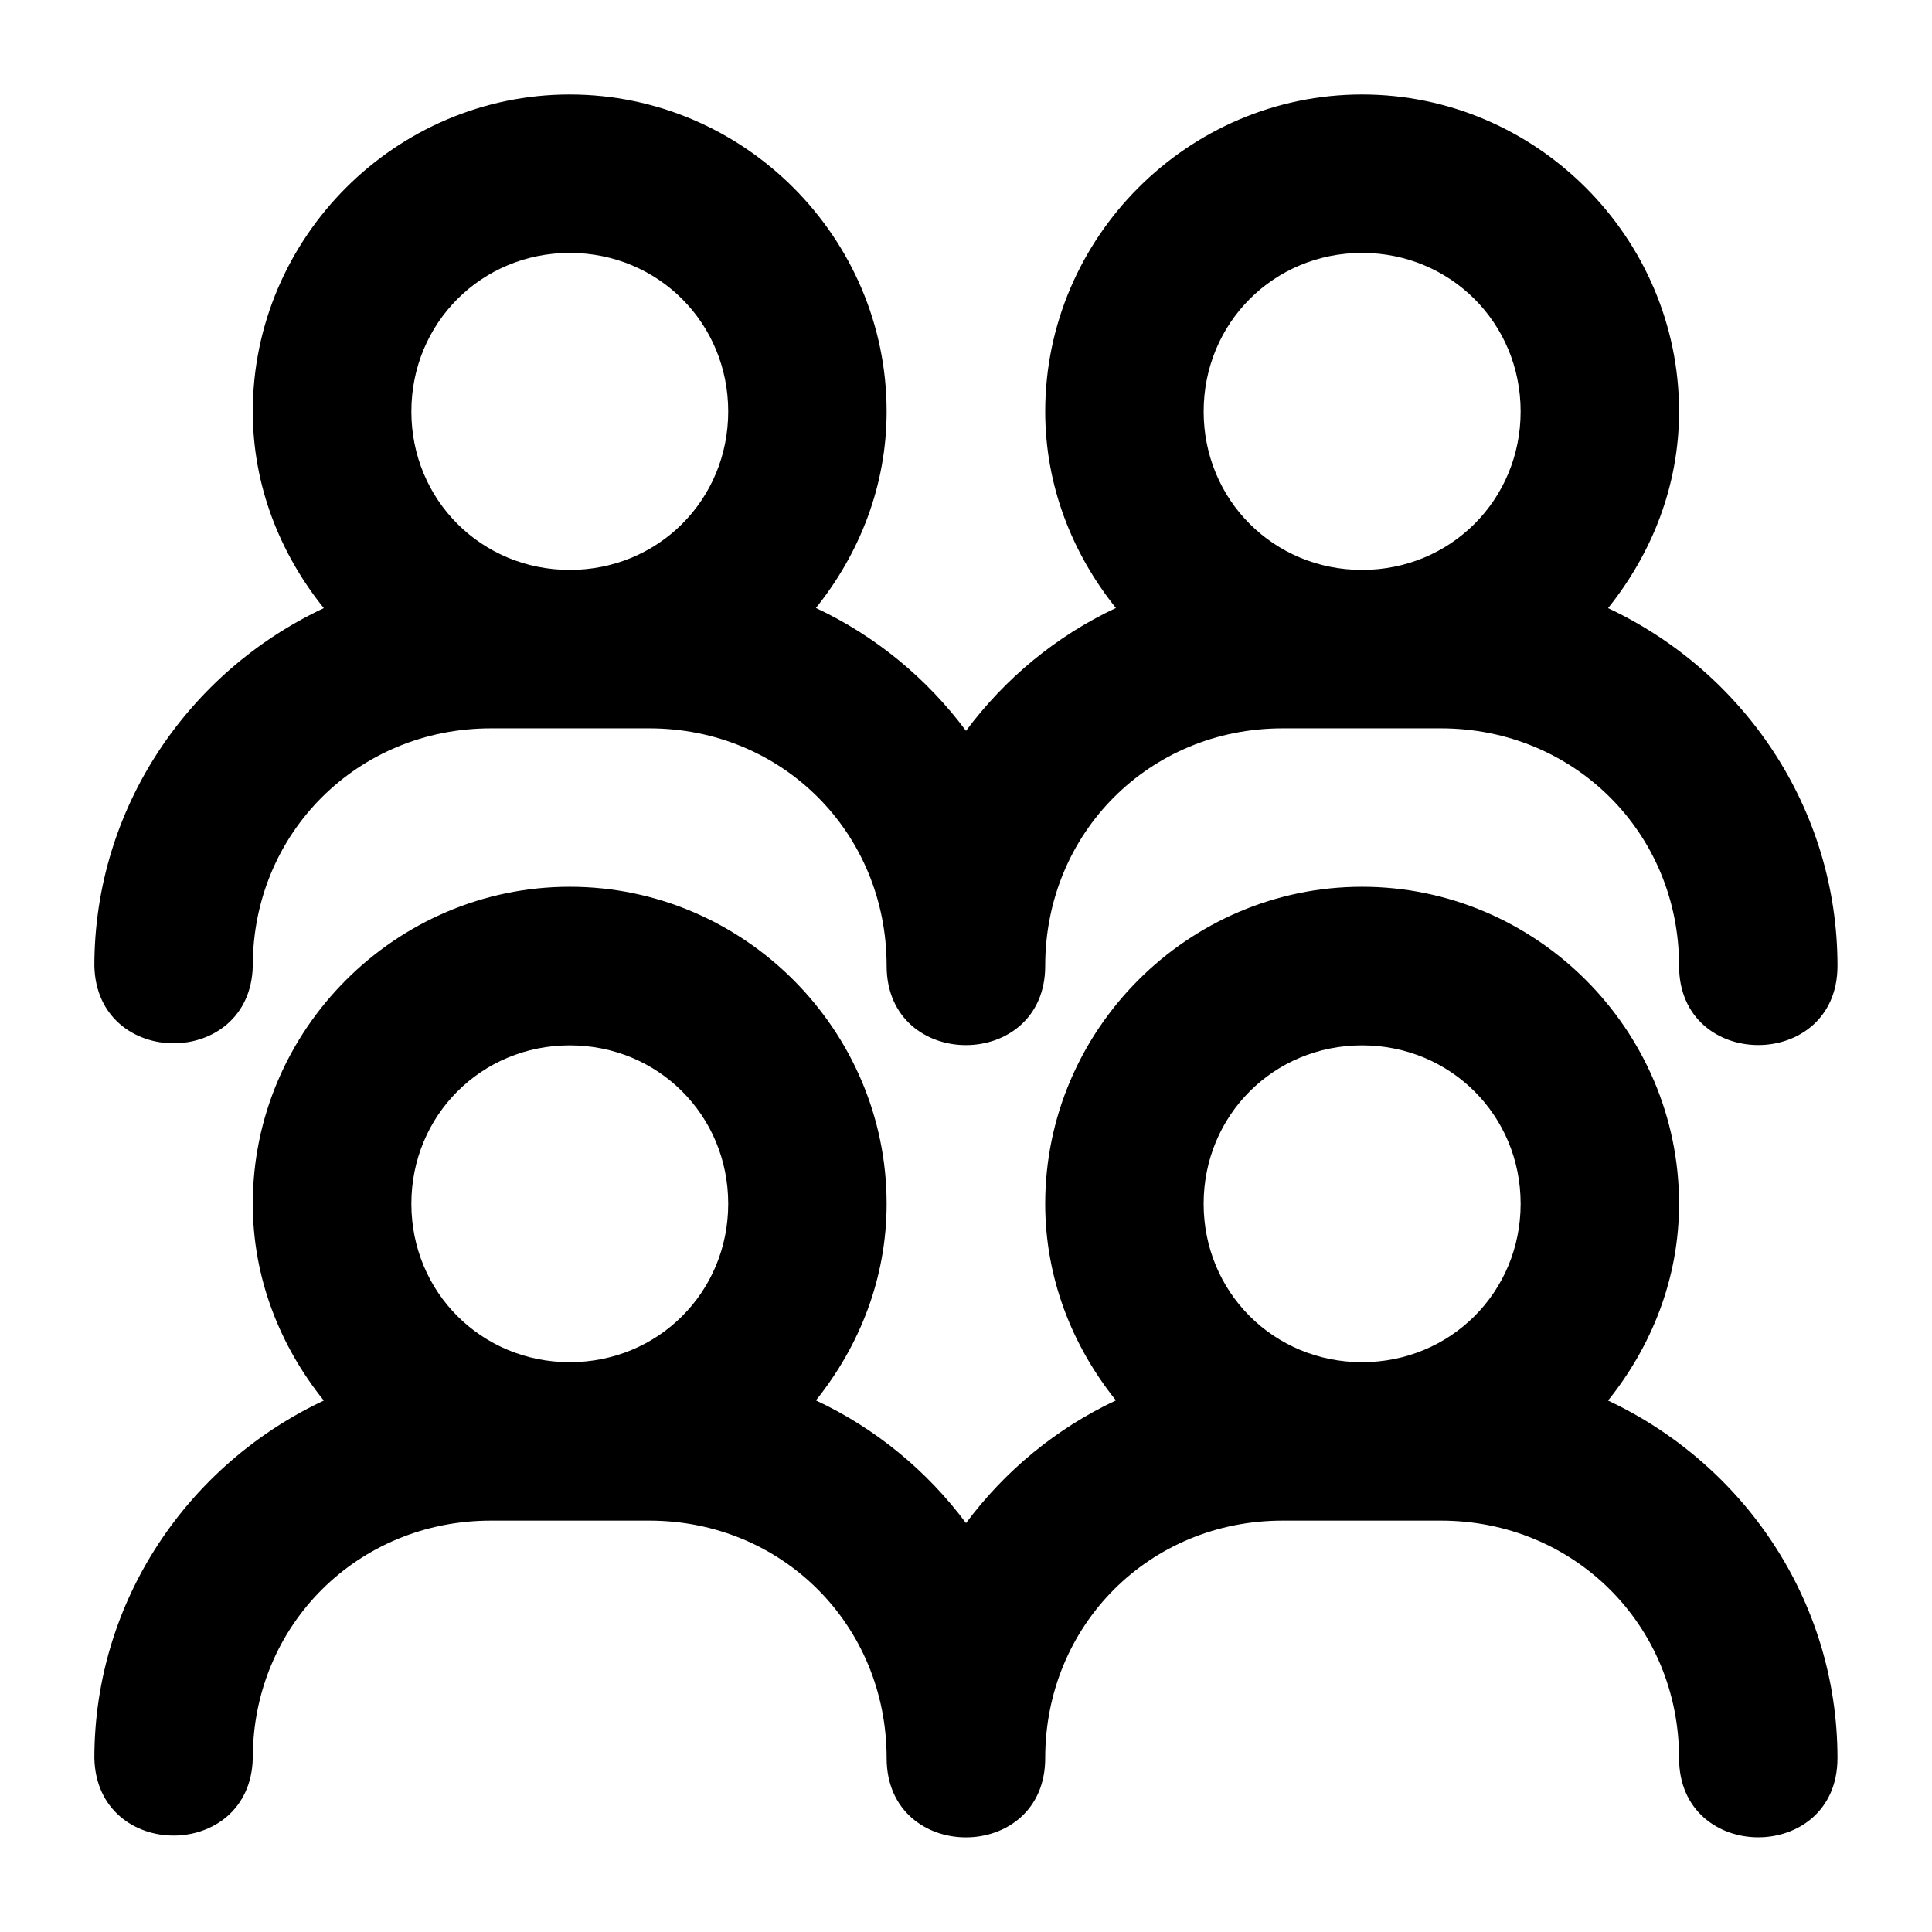
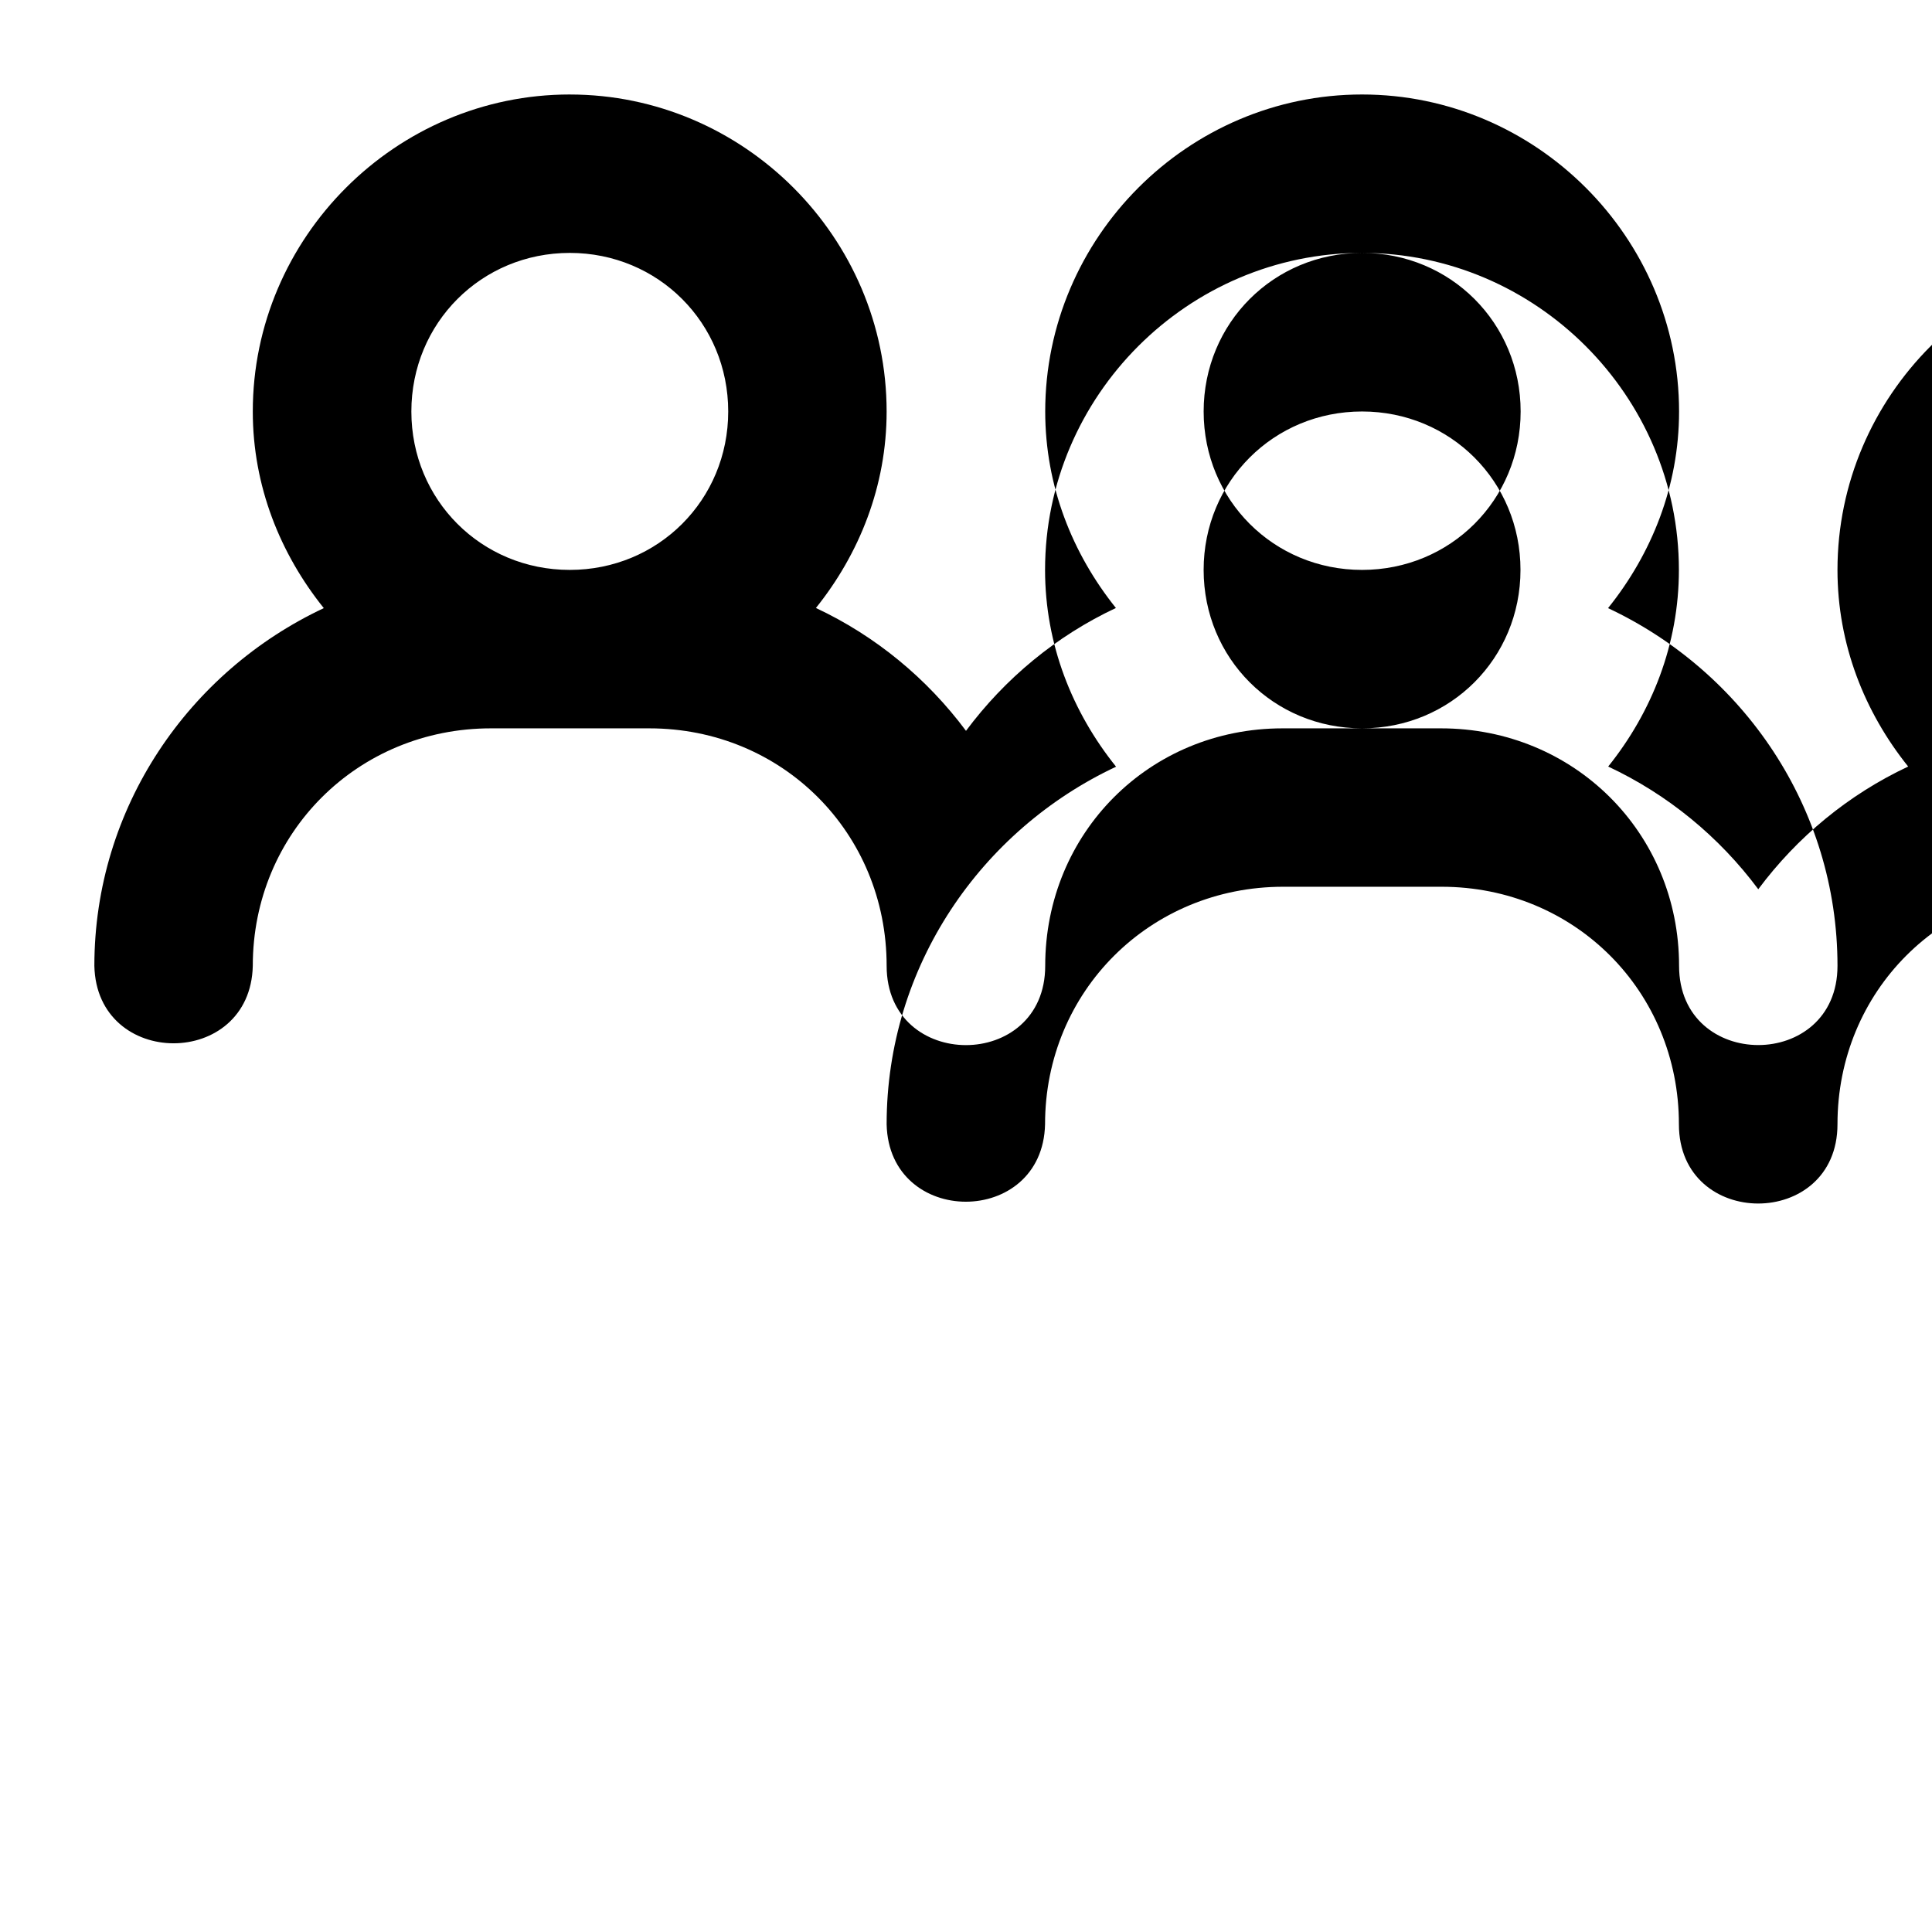
<svg xmlns="http://www.w3.org/2000/svg" fill="#000000" width="800px" height="800px" version="1.1" viewBox="144 144 512 512">
-   <path d="m295 169.04c-46.125 0-84.008 37.887-84.008 84.012 0 19.75 7.262 37.715 18.82 52.109-35.738 16.773-60.805 52.863-60.805 94.793 0.605 27.375 41.375 27.375 41.984 0 0-35.25 27.848-62.934 63.098-62.934h41.984c35.254 0 62.895 27.684 62.895 62.934 0 28.016 42.023 28.016 42.023 0 0.004-35.25 27.645-62.934 62.898-62.934h41.984c35.254 0 63.098 27.684 63.098 62.934 0 27.996 41.984 27.996 41.984 0 0-41.934-25.062-78.02-60.805-94.793 11.559-14.395 18.82-32.363 18.82-52.109 0-46.125-37.883-84.012-84.012-84.012-46.125 0-83.965 37.887-83.965 84.012 0 19.727 7.199 37.68 18.734 52.07-15.816 7.414-29.387 18.676-39.727 32.555-10.344-13.887-23.949-25.137-39.773-32.555 11.539-14.391 18.738-32.344 18.738-52.07 0-46.125-37.844-84.008-83.969-84.008zm0 41.984c23.438 0 41.984 18.59 41.984 42.023 0 23.434-18.547 41.984-41.984 41.984s-41.984-18.547-41.984-41.984 18.547-42.023 41.984-42.023zm209.96 0c23.438 0 42.023 18.59 42.023 42.023 0 23.434-18.59 41.984-42.023 41.984-23.434 0.004-41.98-18.547-41.98-41.98 0-23.438 18.547-42.027 41.98-42.027zm-209.96 167.98c-46.125 0-84.008 37.883-84.008 84.008 0 19.758 7.25 37.754 18.82 52.152-35.738 16.773-60.805 52.824-60.805 94.75 0.605 27.375 41.375 27.375 41.984 0 0-35.254 27.848-62.934 63.098-62.934h41.984c35.254 0 62.895 27.684 62.895 62.934 0 28.016 42.023 28.016 42.023 0 0-35.254 27.641-62.934 62.895-62.934h41.984c35.254 0 63.098 27.684 63.098 62.934 0 27.996 41.984 27.996 41.984 0 0-41.93-25.066-77.98-60.805-94.75 11.57-14.398 18.82-32.391 18.82-52.152 0.004-46.125-37.879-84.008-84.008-84.008-46.125 0-83.969 37.883-83.969 84.008 0 19.738 7.188 37.719 18.738 52.109-15.812 7.418-29.387 18.641-39.727 32.516-10.344-13.887-23.949-25.094-39.773-32.516 11.551-14.391 18.738-32.371 18.738-52.109 0-46.125-37.844-84.008-83.969-84.008zm0 42.023c23.438 0 41.984 18.547 41.984 41.984s-18.547 41.984-41.984 41.984-41.984-18.547-41.984-41.984c0-23.434 18.547-41.984 41.984-41.984zm209.96 0c23.438 0 42.023 18.547 42.023 41.984s-18.59 41.984-42.023 41.984c-23.438 0-41.984-18.547-41.984-41.984 0-23.434 18.547-41.984 41.984-41.984z" fill-rule="evenodd" />
+   <path d="m295 169.04c-46.125 0-84.008 37.887-84.008 84.012 0 19.75 7.262 37.715 18.82 52.109-35.738 16.773-60.805 52.863-60.805 94.793 0.605 27.375 41.375 27.375 41.984 0 0-35.25 27.848-62.934 63.098-62.934h41.984c35.254 0 62.895 27.684 62.895 62.934 0 28.016 42.023 28.016 42.023 0 0.004-35.25 27.645-62.934 62.898-62.934h41.984c35.254 0 63.098 27.684 63.098 62.934 0 27.996 41.984 27.996 41.984 0 0-41.934-25.062-78.02-60.805-94.793 11.559-14.395 18.82-32.363 18.82-52.109 0-46.125-37.883-84.012-84.012-84.012-46.125 0-83.965 37.887-83.965 84.012 0 19.727 7.199 37.68 18.734 52.07-15.816 7.414-29.387 18.676-39.727 32.555-10.344-13.887-23.949-25.137-39.773-32.555 11.539-14.391 18.738-32.344 18.738-52.07 0-46.125-37.844-84.008-83.969-84.008zm0 41.984c23.438 0 41.984 18.59 41.984 42.023 0 23.434-18.547 41.984-41.984 41.984s-41.984-18.547-41.984-41.984 18.547-42.023 41.984-42.023zm209.96 0c23.438 0 42.023 18.59 42.023 42.023 0 23.434-18.59 41.984-42.023 41.984-23.434 0.004-41.98-18.547-41.98-41.98 0-23.438 18.547-42.027 41.98-42.027zc-46.125 0-84.008 37.883-84.008 84.008 0 19.758 7.25 37.754 18.82 52.152-35.738 16.773-60.805 52.824-60.805 94.75 0.605 27.375 41.375 27.375 41.984 0 0-35.254 27.848-62.934 63.098-62.934h41.984c35.254 0 62.895 27.684 62.895 62.934 0 28.016 42.023 28.016 42.023 0 0-35.254 27.641-62.934 62.895-62.934h41.984c35.254 0 63.098 27.684 63.098 62.934 0 27.996 41.984 27.996 41.984 0 0-41.93-25.066-77.98-60.805-94.75 11.57-14.398 18.82-32.391 18.82-52.152 0.004-46.125-37.879-84.008-84.008-84.008-46.125 0-83.969 37.883-83.969 84.008 0 19.738 7.188 37.719 18.738 52.109-15.812 7.418-29.387 18.641-39.727 32.516-10.344-13.887-23.949-25.094-39.773-32.516 11.551-14.391 18.738-32.371 18.738-52.109 0-46.125-37.844-84.008-83.969-84.008zm0 42.023c23.438 0 41.984 18.547 41.984 41.984s-18.547 41.984-41.984 41.984-41.984-18.547-41.984-41.984c0-23.434 18.547-41.984 41.984-41.984zm209.96 0c23.438 0 42.023 18.547 42.023 41.984s-18.59 41.984-42.023 41.984c-23.438 0-41.984-18.547-41.984-41.984 0-23.434 18.547-41.984 41.984-41.984z" fill-rule="evenodd" />
</svg>